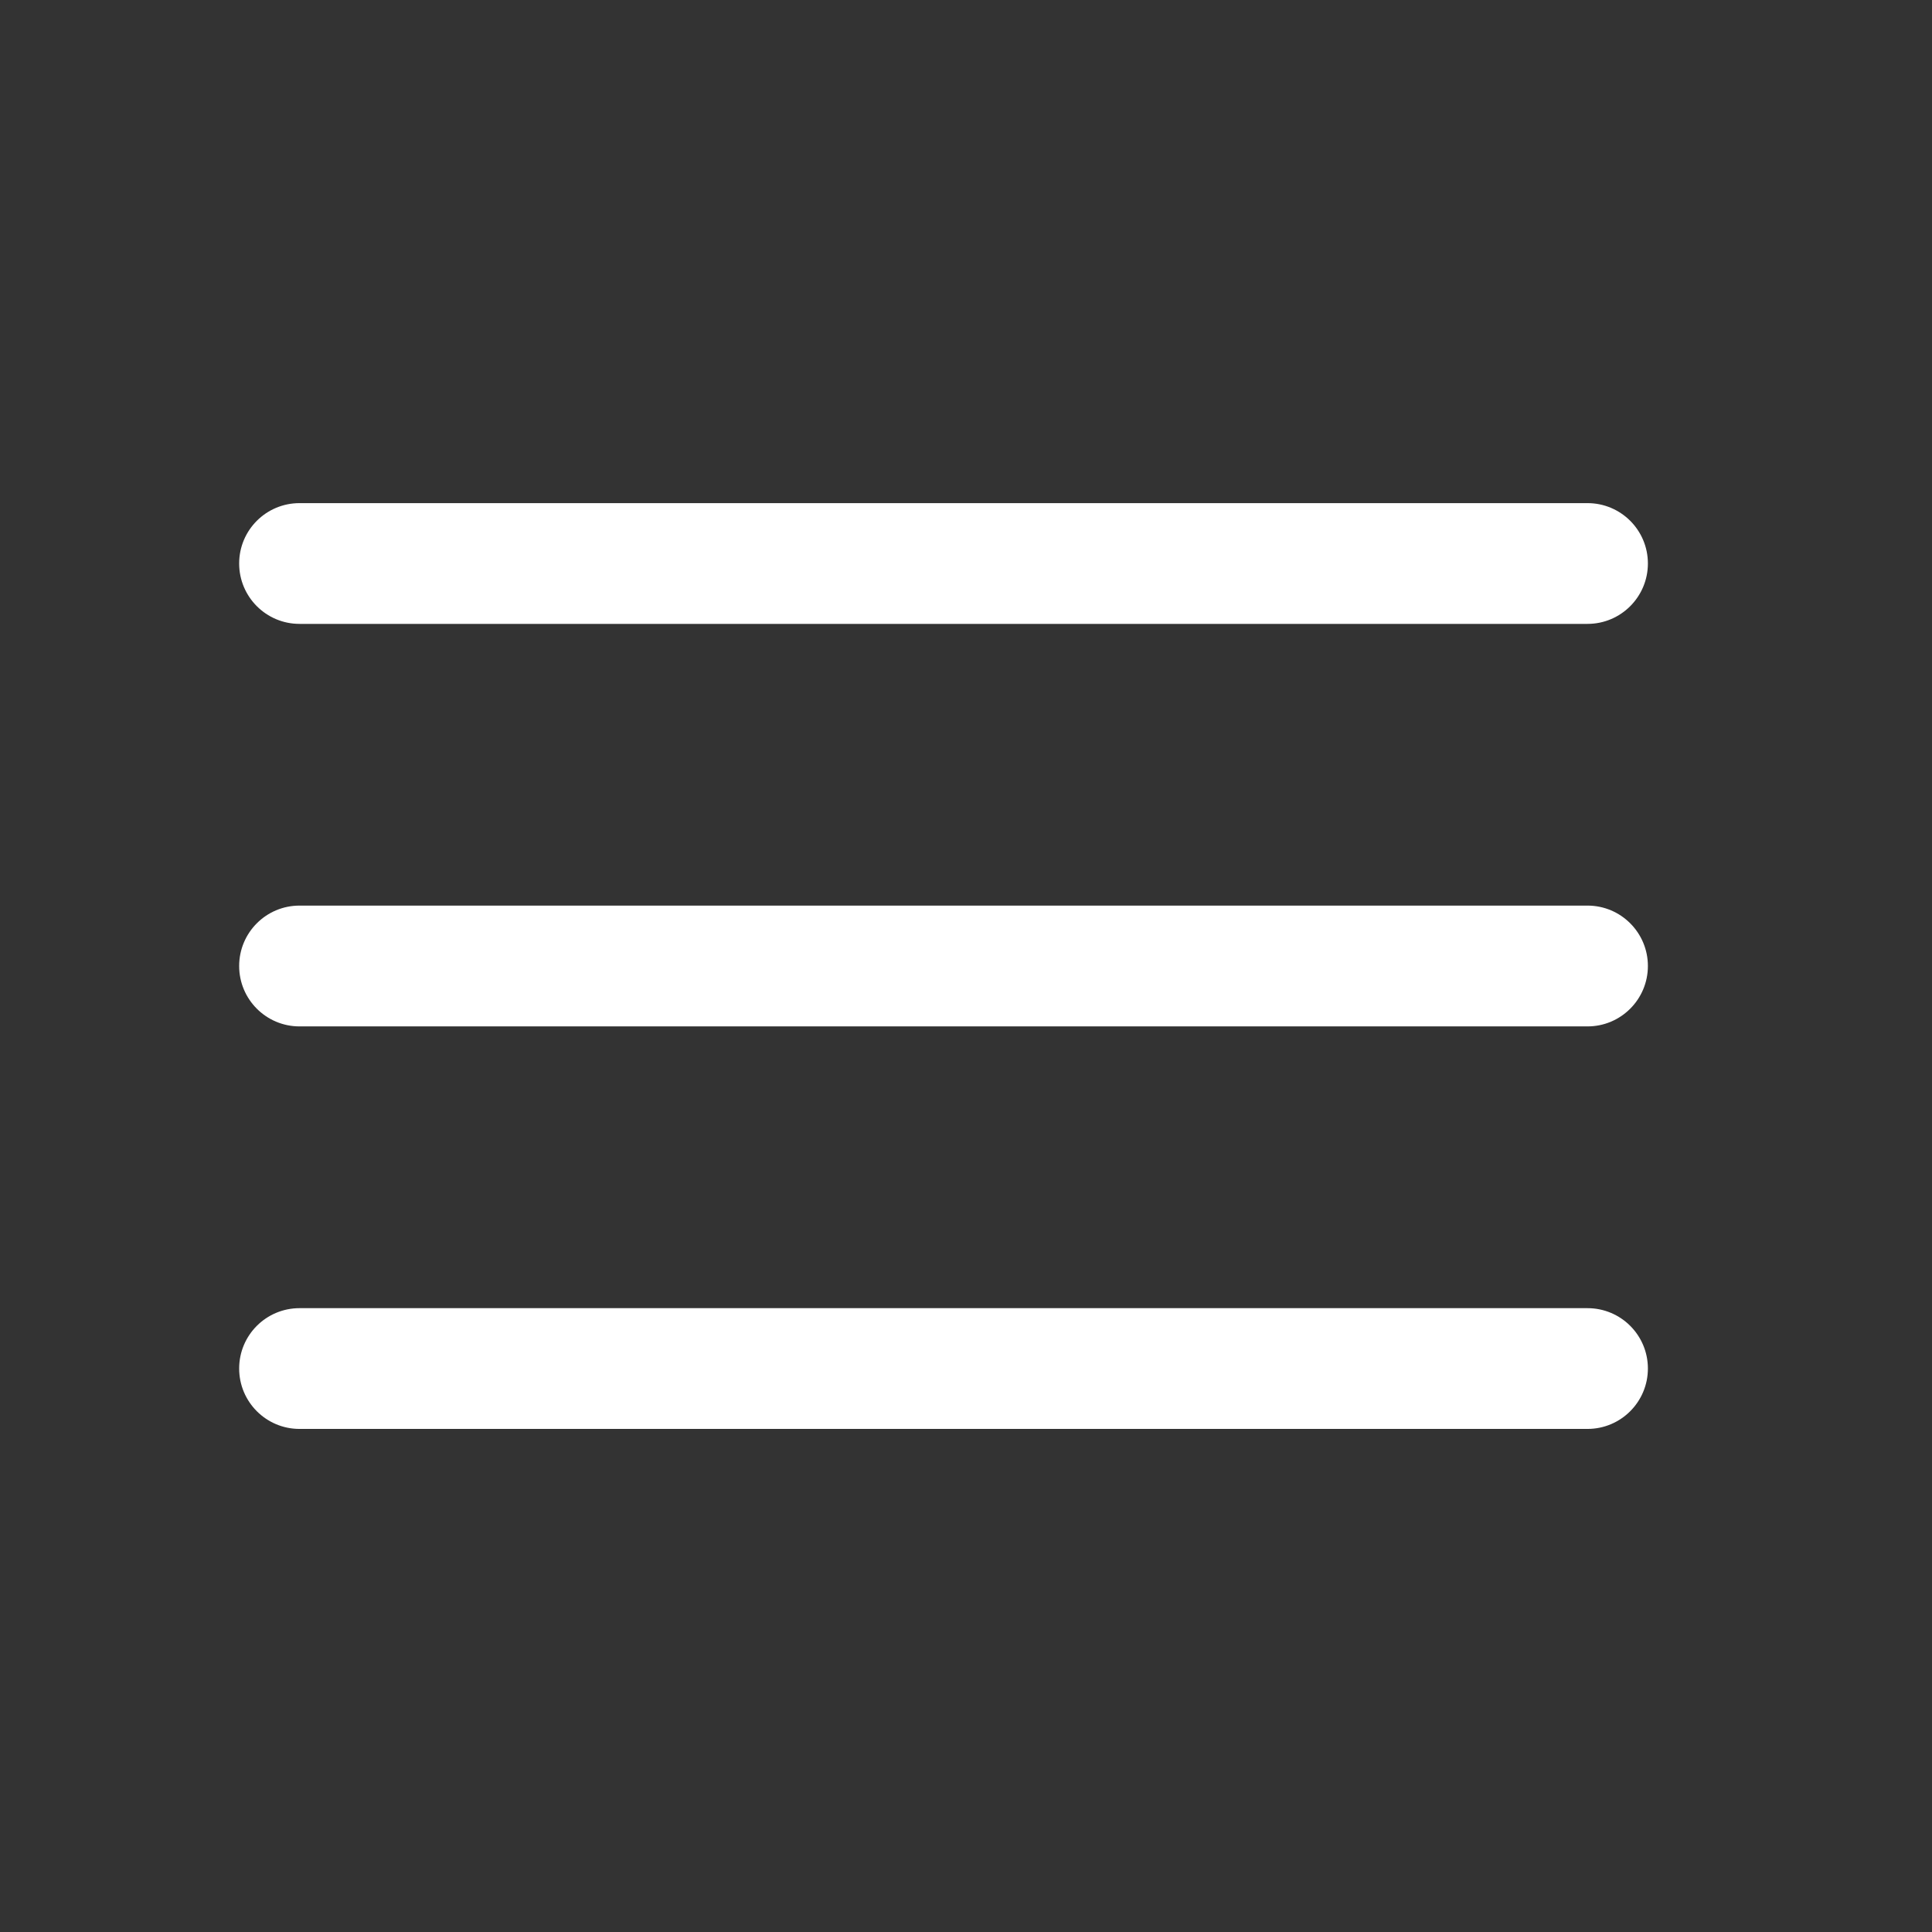
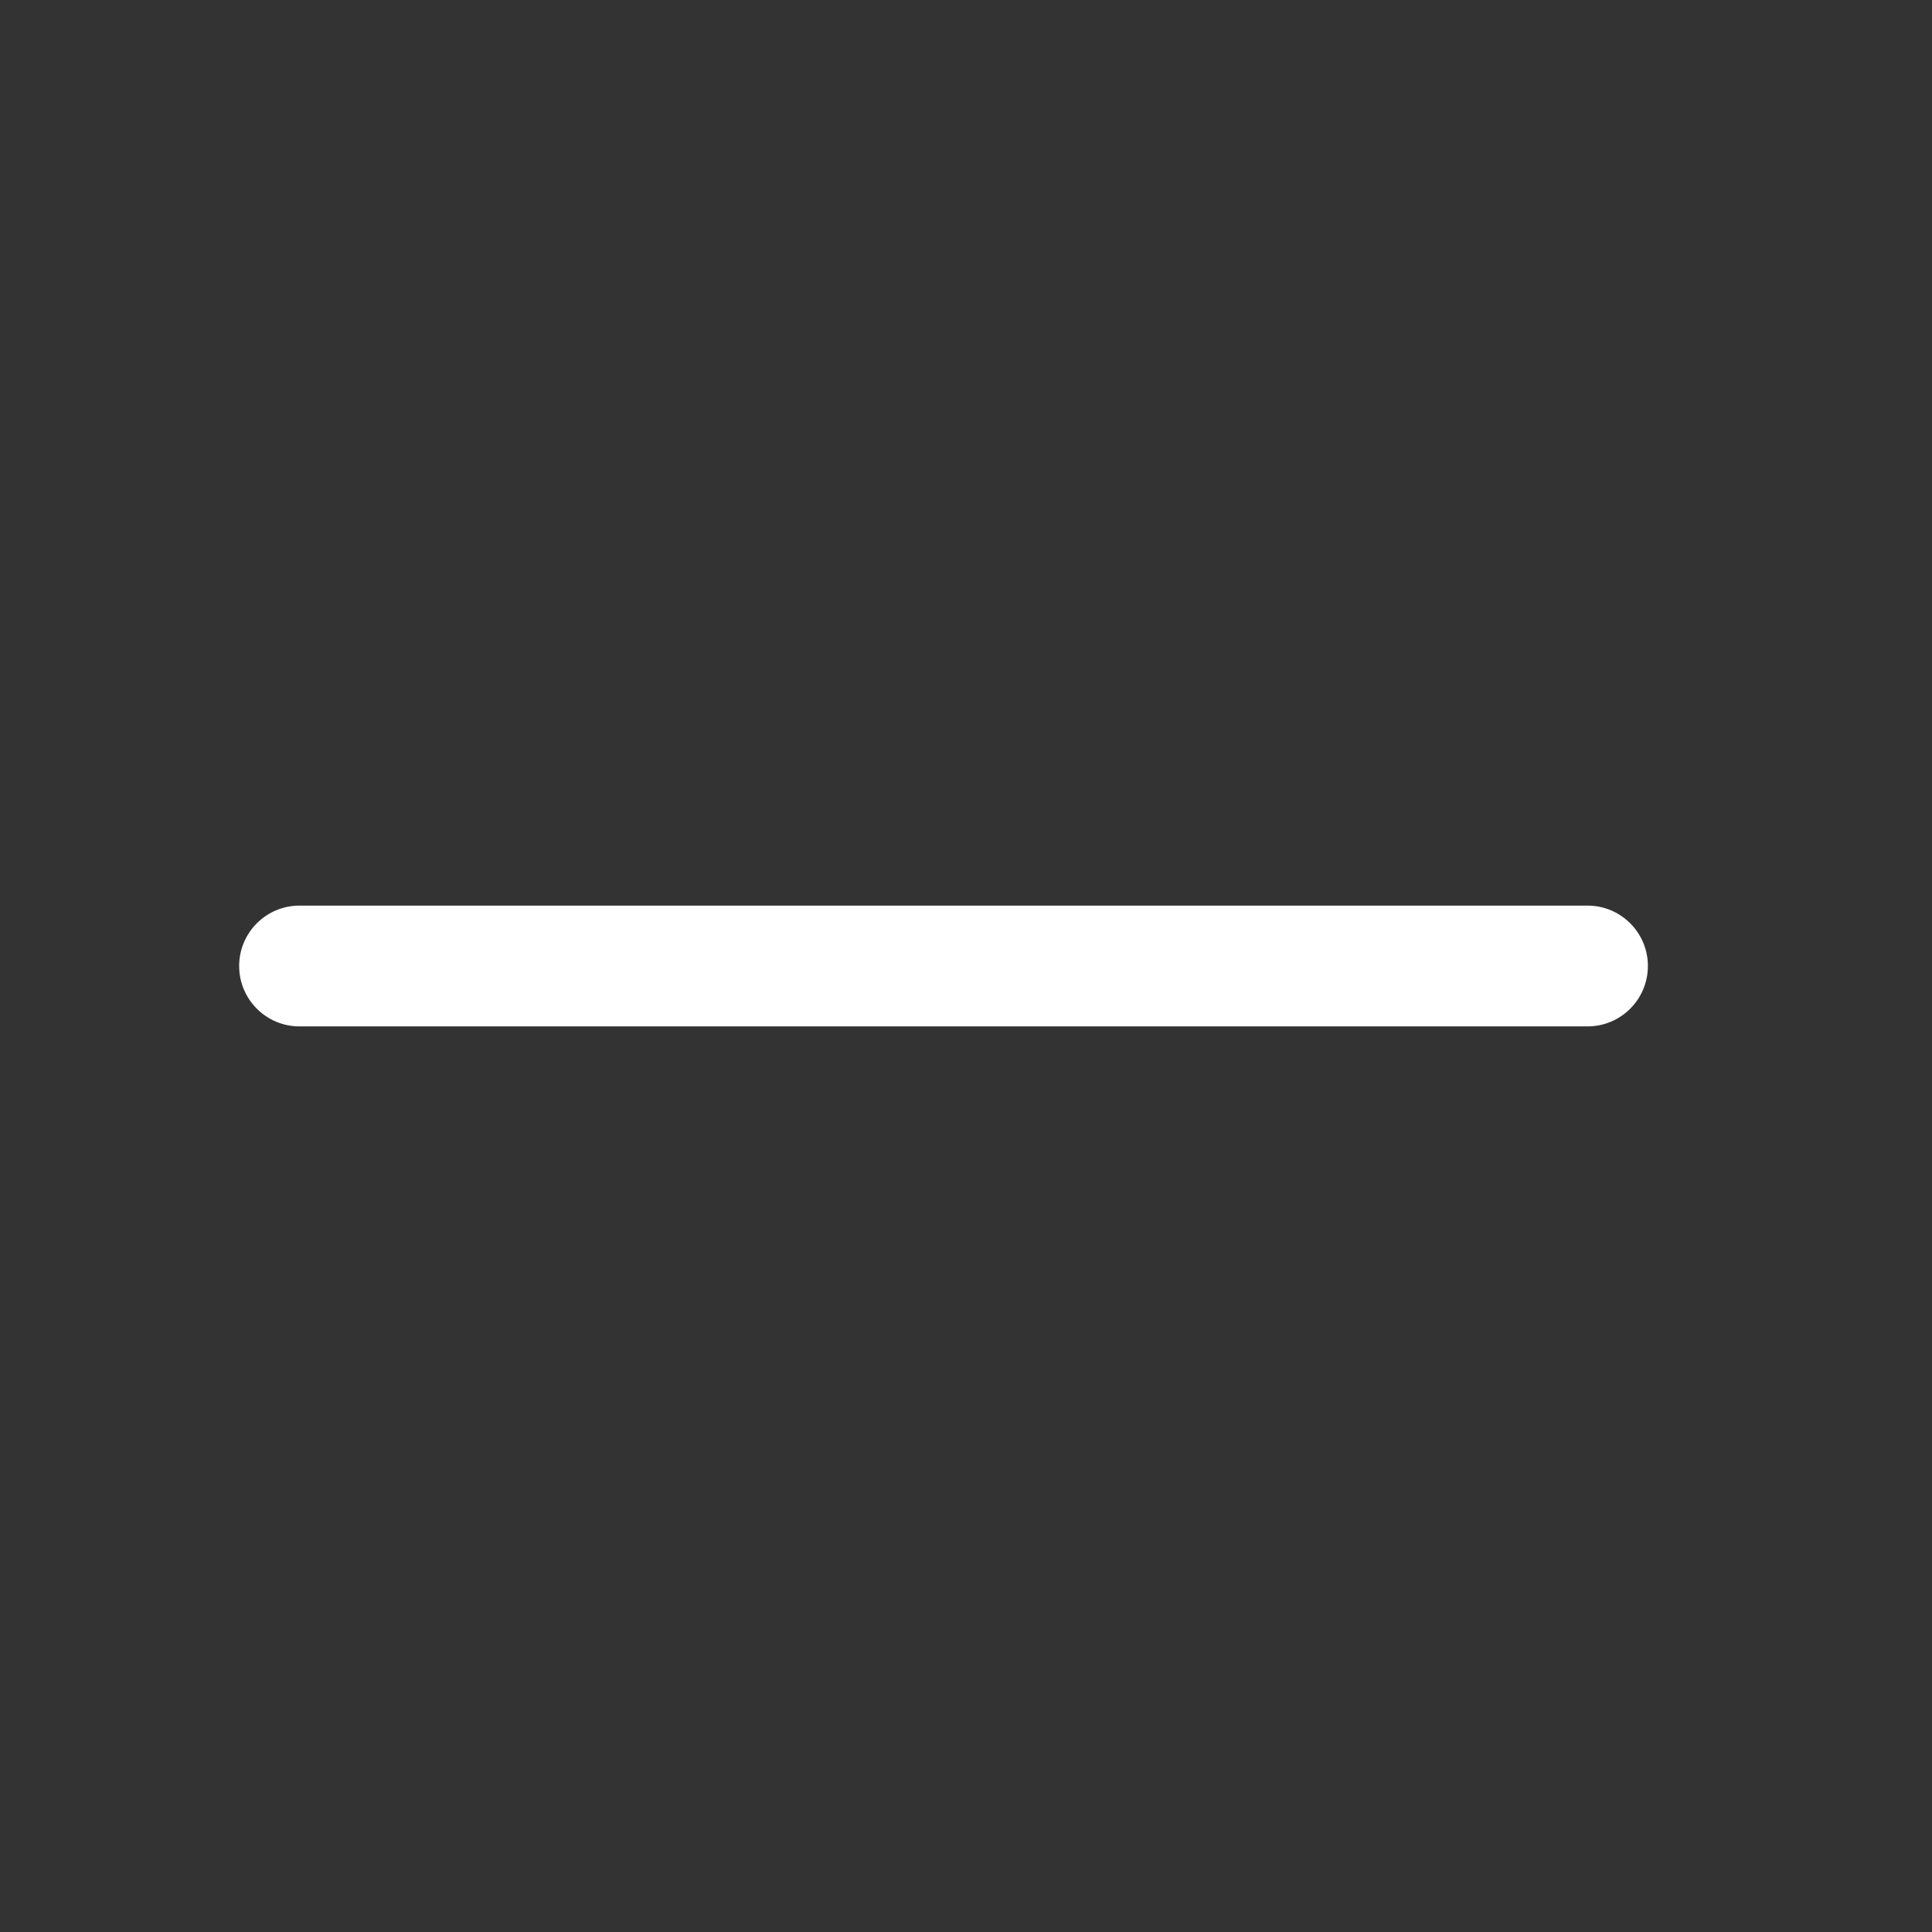
<svg xmlns="http://www.w3.org/2000/svg" width="38" height="38" viewBox="0 0 38 38" fill="none">
  <rect x="0" y="0" width="38" height="38" fill="#333333" stroke="none" />
-   <path fill-rule="evenodd" clip-rule="evenodd" d="M32.412 11.083C32.412 11.739 31.88 12.271 31.225 12.271L5.891 12.271C5.235 12.271 4.704 11.739 4.704 11.083C4.704 10.427 5.235 9.896 5.891 9.896L31.225 9.896C31.88 9.896 32.412 10.427 32.412 11.083Z" fill="white" />
  <path fill-rule="evenodd" clip-rule="evenodd" d="M32.412 19C32.412 19.656 31.88 20.188 31.225 20.188L5.891 20.188C5.235 20.188 4.704 19.656 4.704 19C4.704 18.344 5.235 17.812 5.891 17.812L31.225 17.812C31.88 17.812 32.412 18.344 32.412 19Z" fill="white" />
-   <path fill-rule="evenodd" clip-rule="evenodd" d="M32.412 26.917C32.412 27.573 31.88 28.105 31.225 28.105L5.891 28.105C5.235 28.105 4.704 27.573 4.704 26.917C4.704 26.261 5.235 25.73 5.891 25.73L31.225 25.73C31.88 25.73 32.412 26.261 32.412 26.917Z" fill="white" />
</svg>